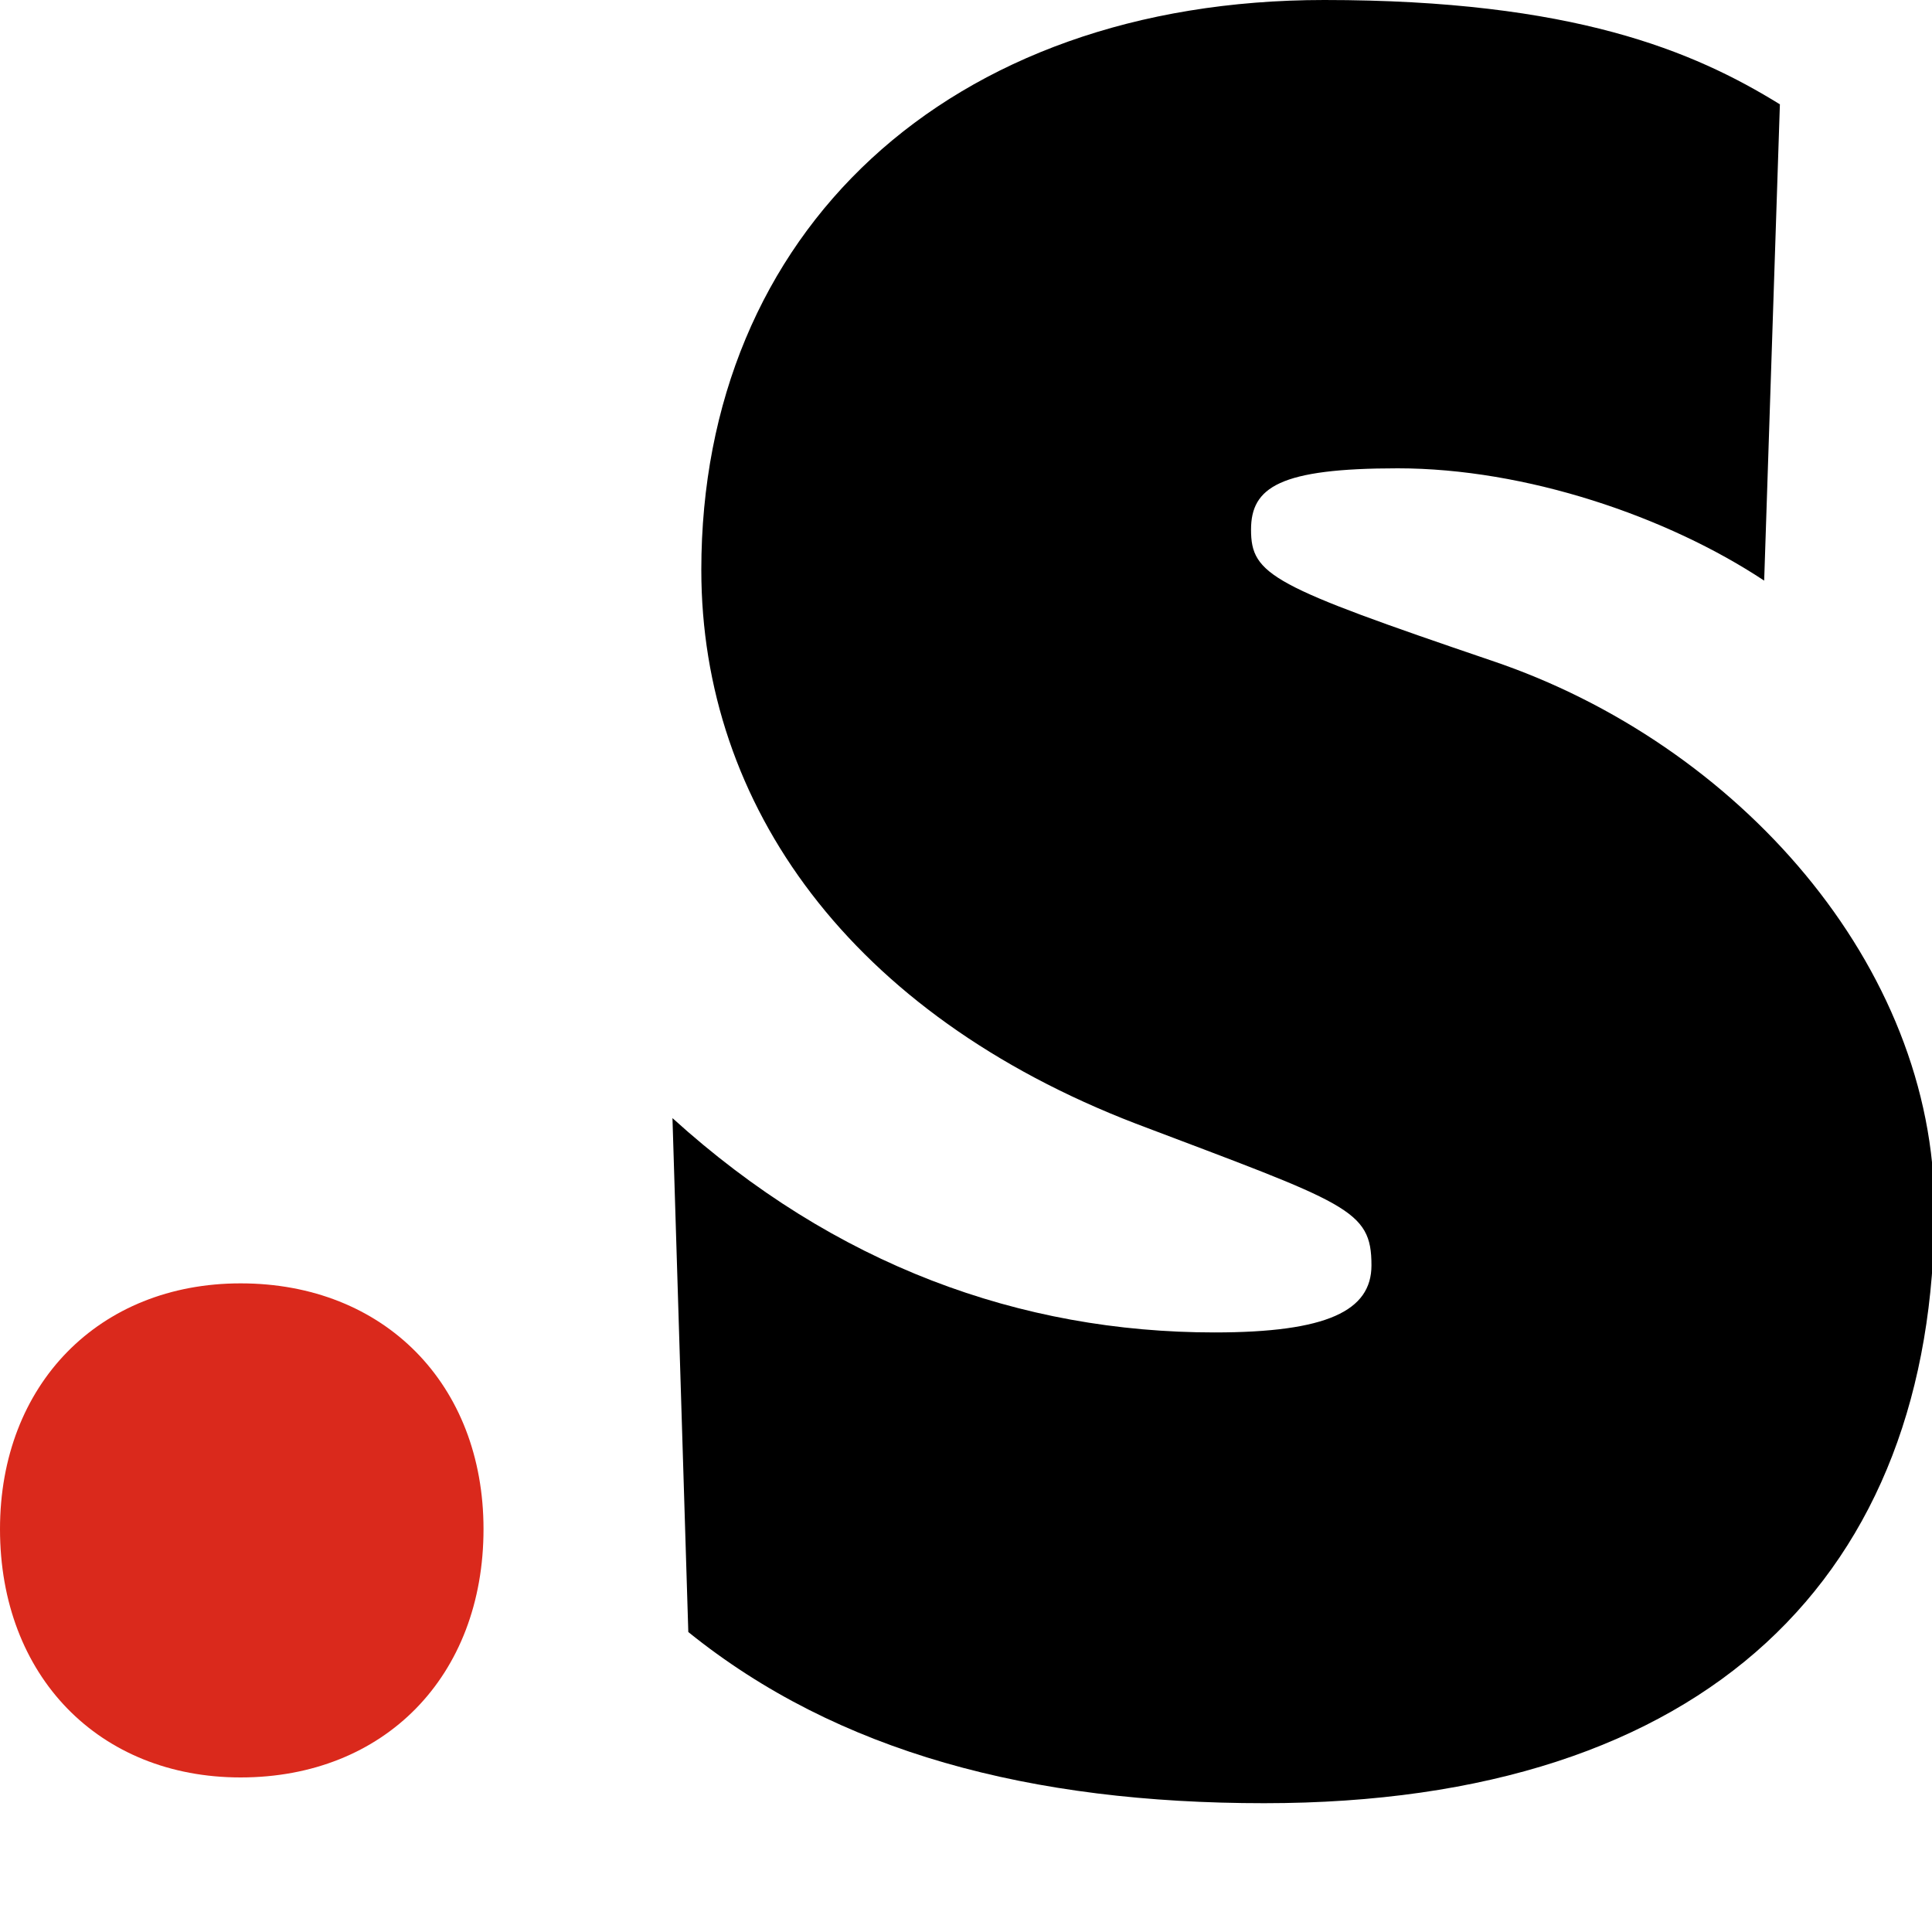
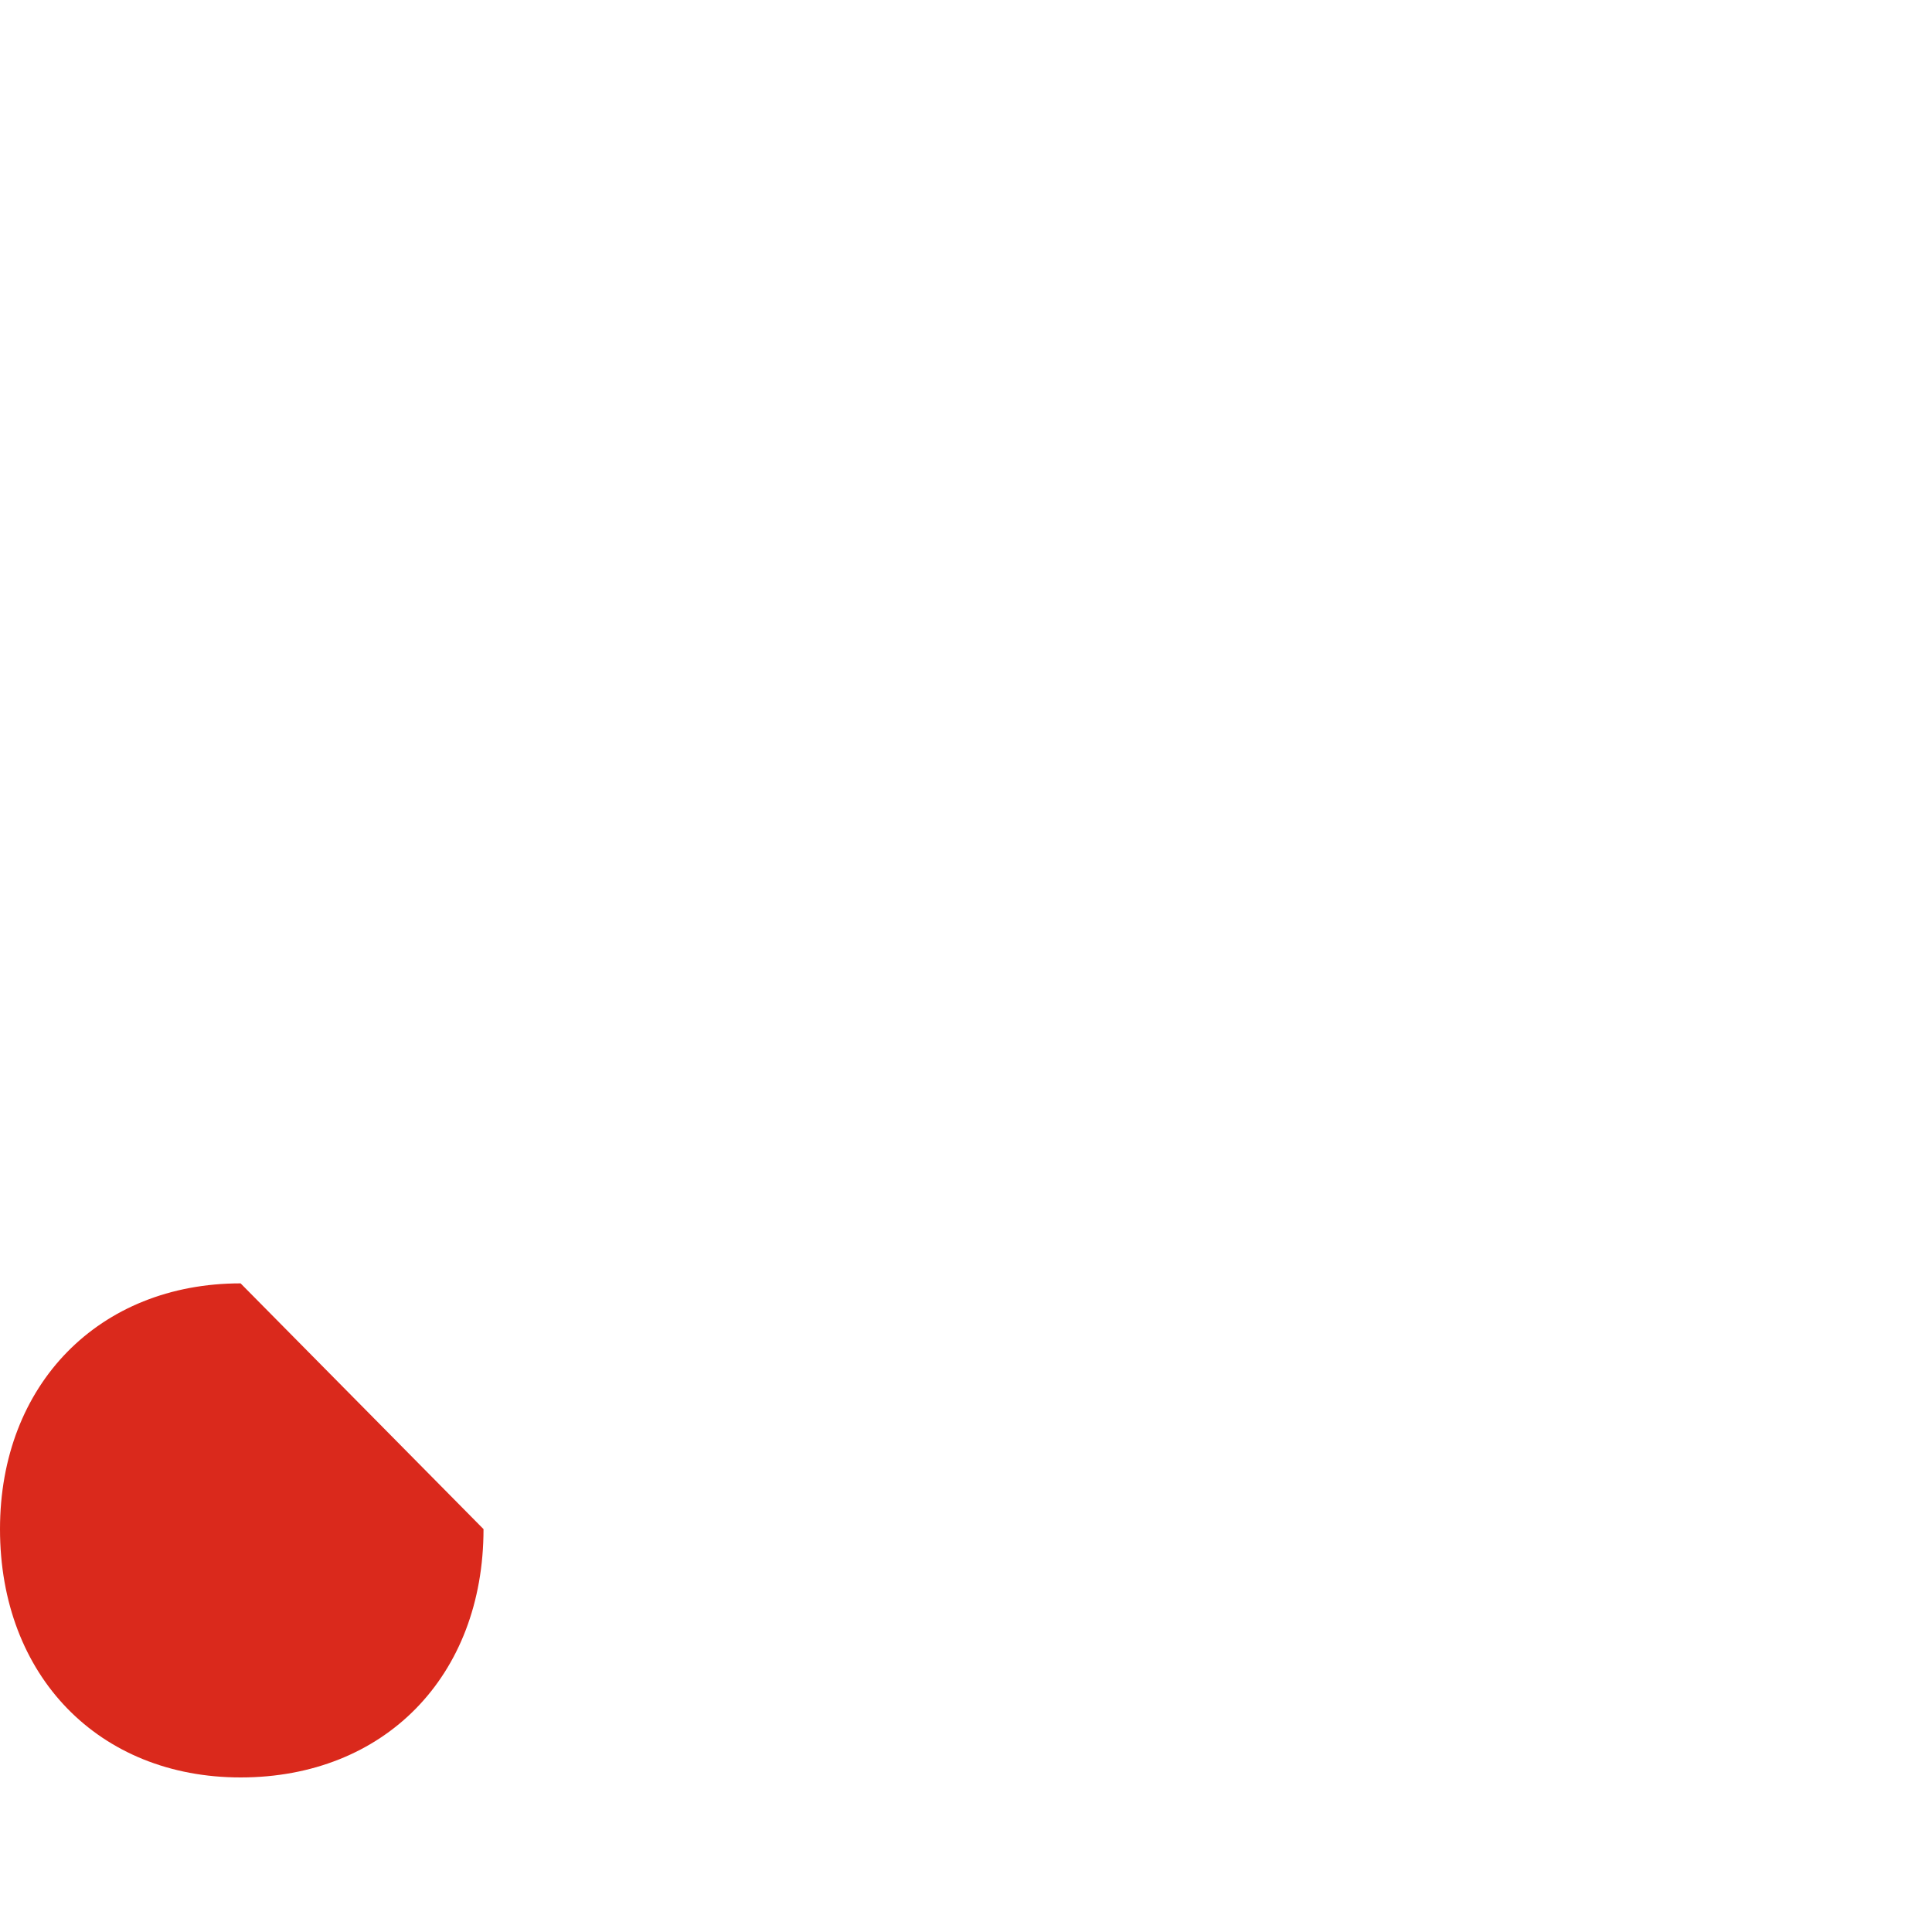
<svg xmlns="http://www.w3.org/2000/svg" width="30" height="30" viewBox="0 0 15 15" fill="none" class="svg-studio-logo">
-   <path d="M15.019 9.388C15.019 7.498 13.494 5.774 11.583 5.13C9.876 4.549 9.713 4.466 9.713 4.112C9.713 3.782 9.937 3.636 10.852 3.636C11.847 3.636 12.945 4.01 13.697 4.508L13.819 0.81C13.149 0.396 12.213 0 10.282 0C7.356 0 5.445 1.807 5.445 4.425C5.445 6.253 6.604 7.872 8.819 8.724C10.465 9.348 10.648 9.388 10.648 9.824C10.648 10.177 10.303 10.345 9.429 10.345C7.925 10.345 6.481 9.824 5.221 8.681L5.344 12.671C6.502 13.606 8.006 14 9.815 14C13.271 14 15.019 12.215 15.019 9.388Z" fill="currentColor" />
-   <path d="M3.754 11.872C3.754 13.014 2.985 13.8 1.868 13.8C0.769 13.8 0 13.013 0 11.872C0 10.749 0.769 9.964 1.868 9.964C2.985 9.964 3.754 10.749 3.754 11.872Z" fill="#DA291C" />
+   <path d="M3.754 11.872C3.754 13.014 2.985 13.8 1.868 13.8C0.769 13.8 0 13.013 0 11.872C0 10.749 0.769 9.964 1.868 9.964Z" fill="#DA291C" />
</svg>